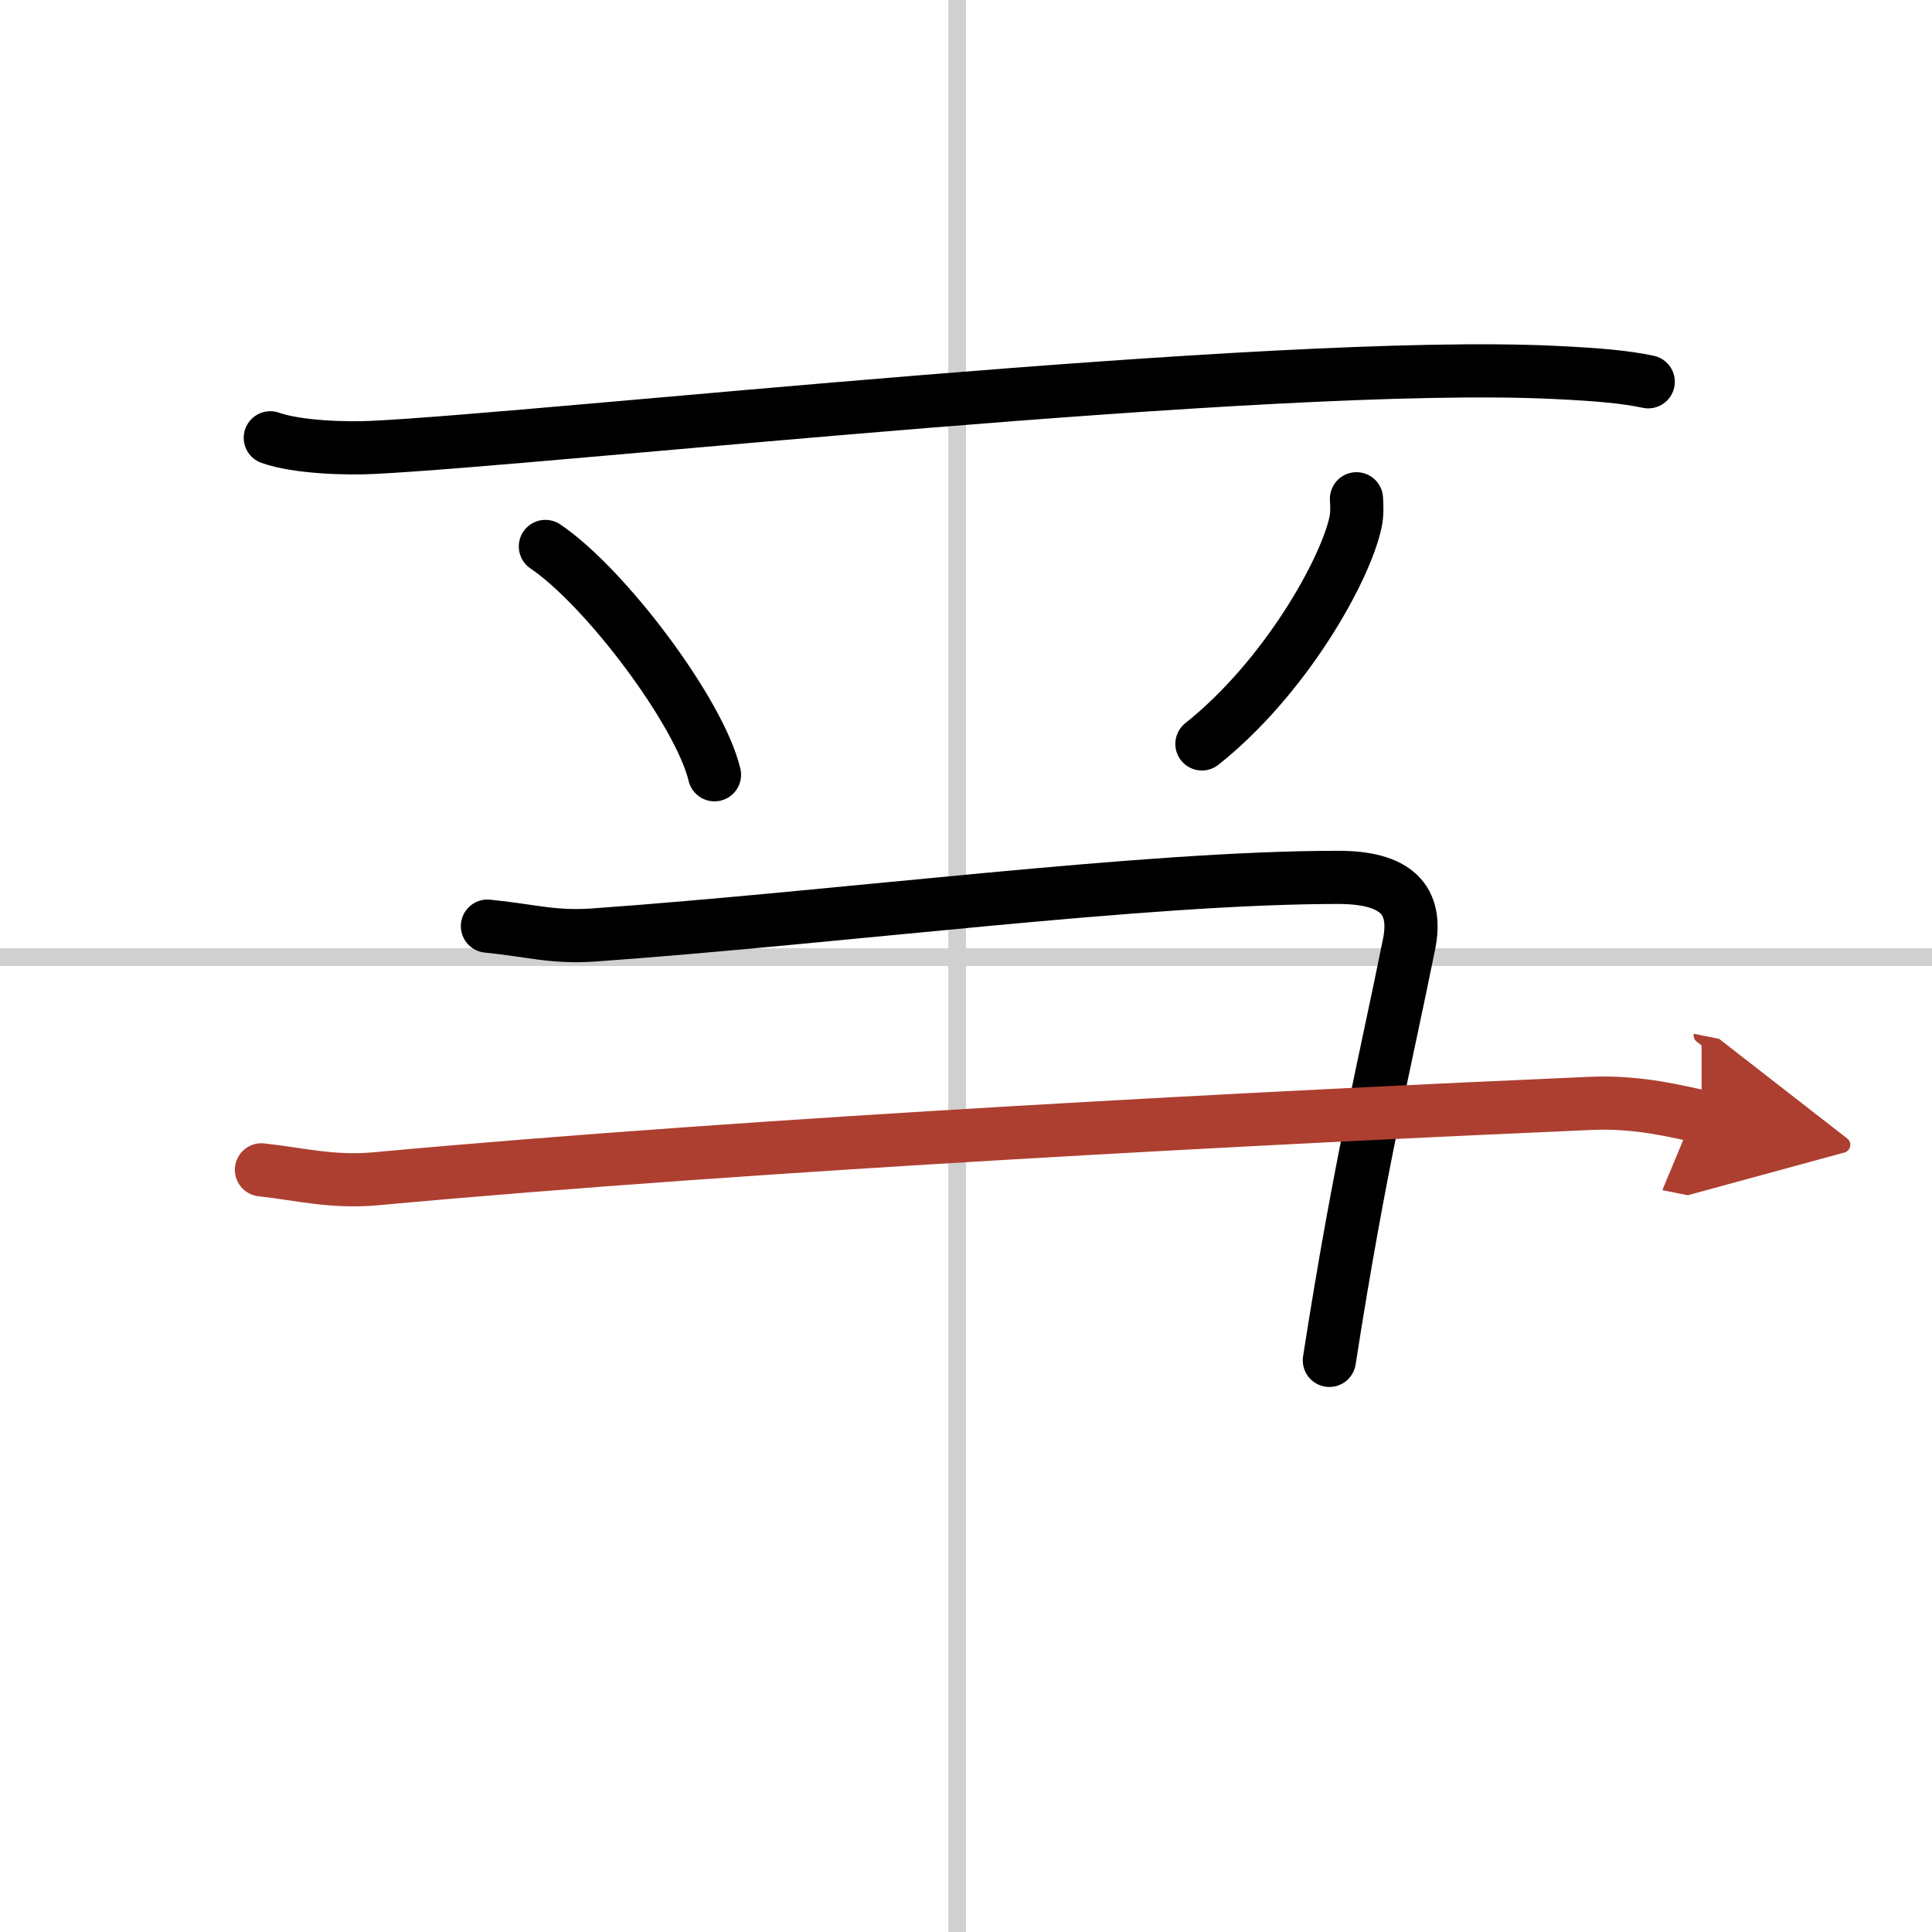
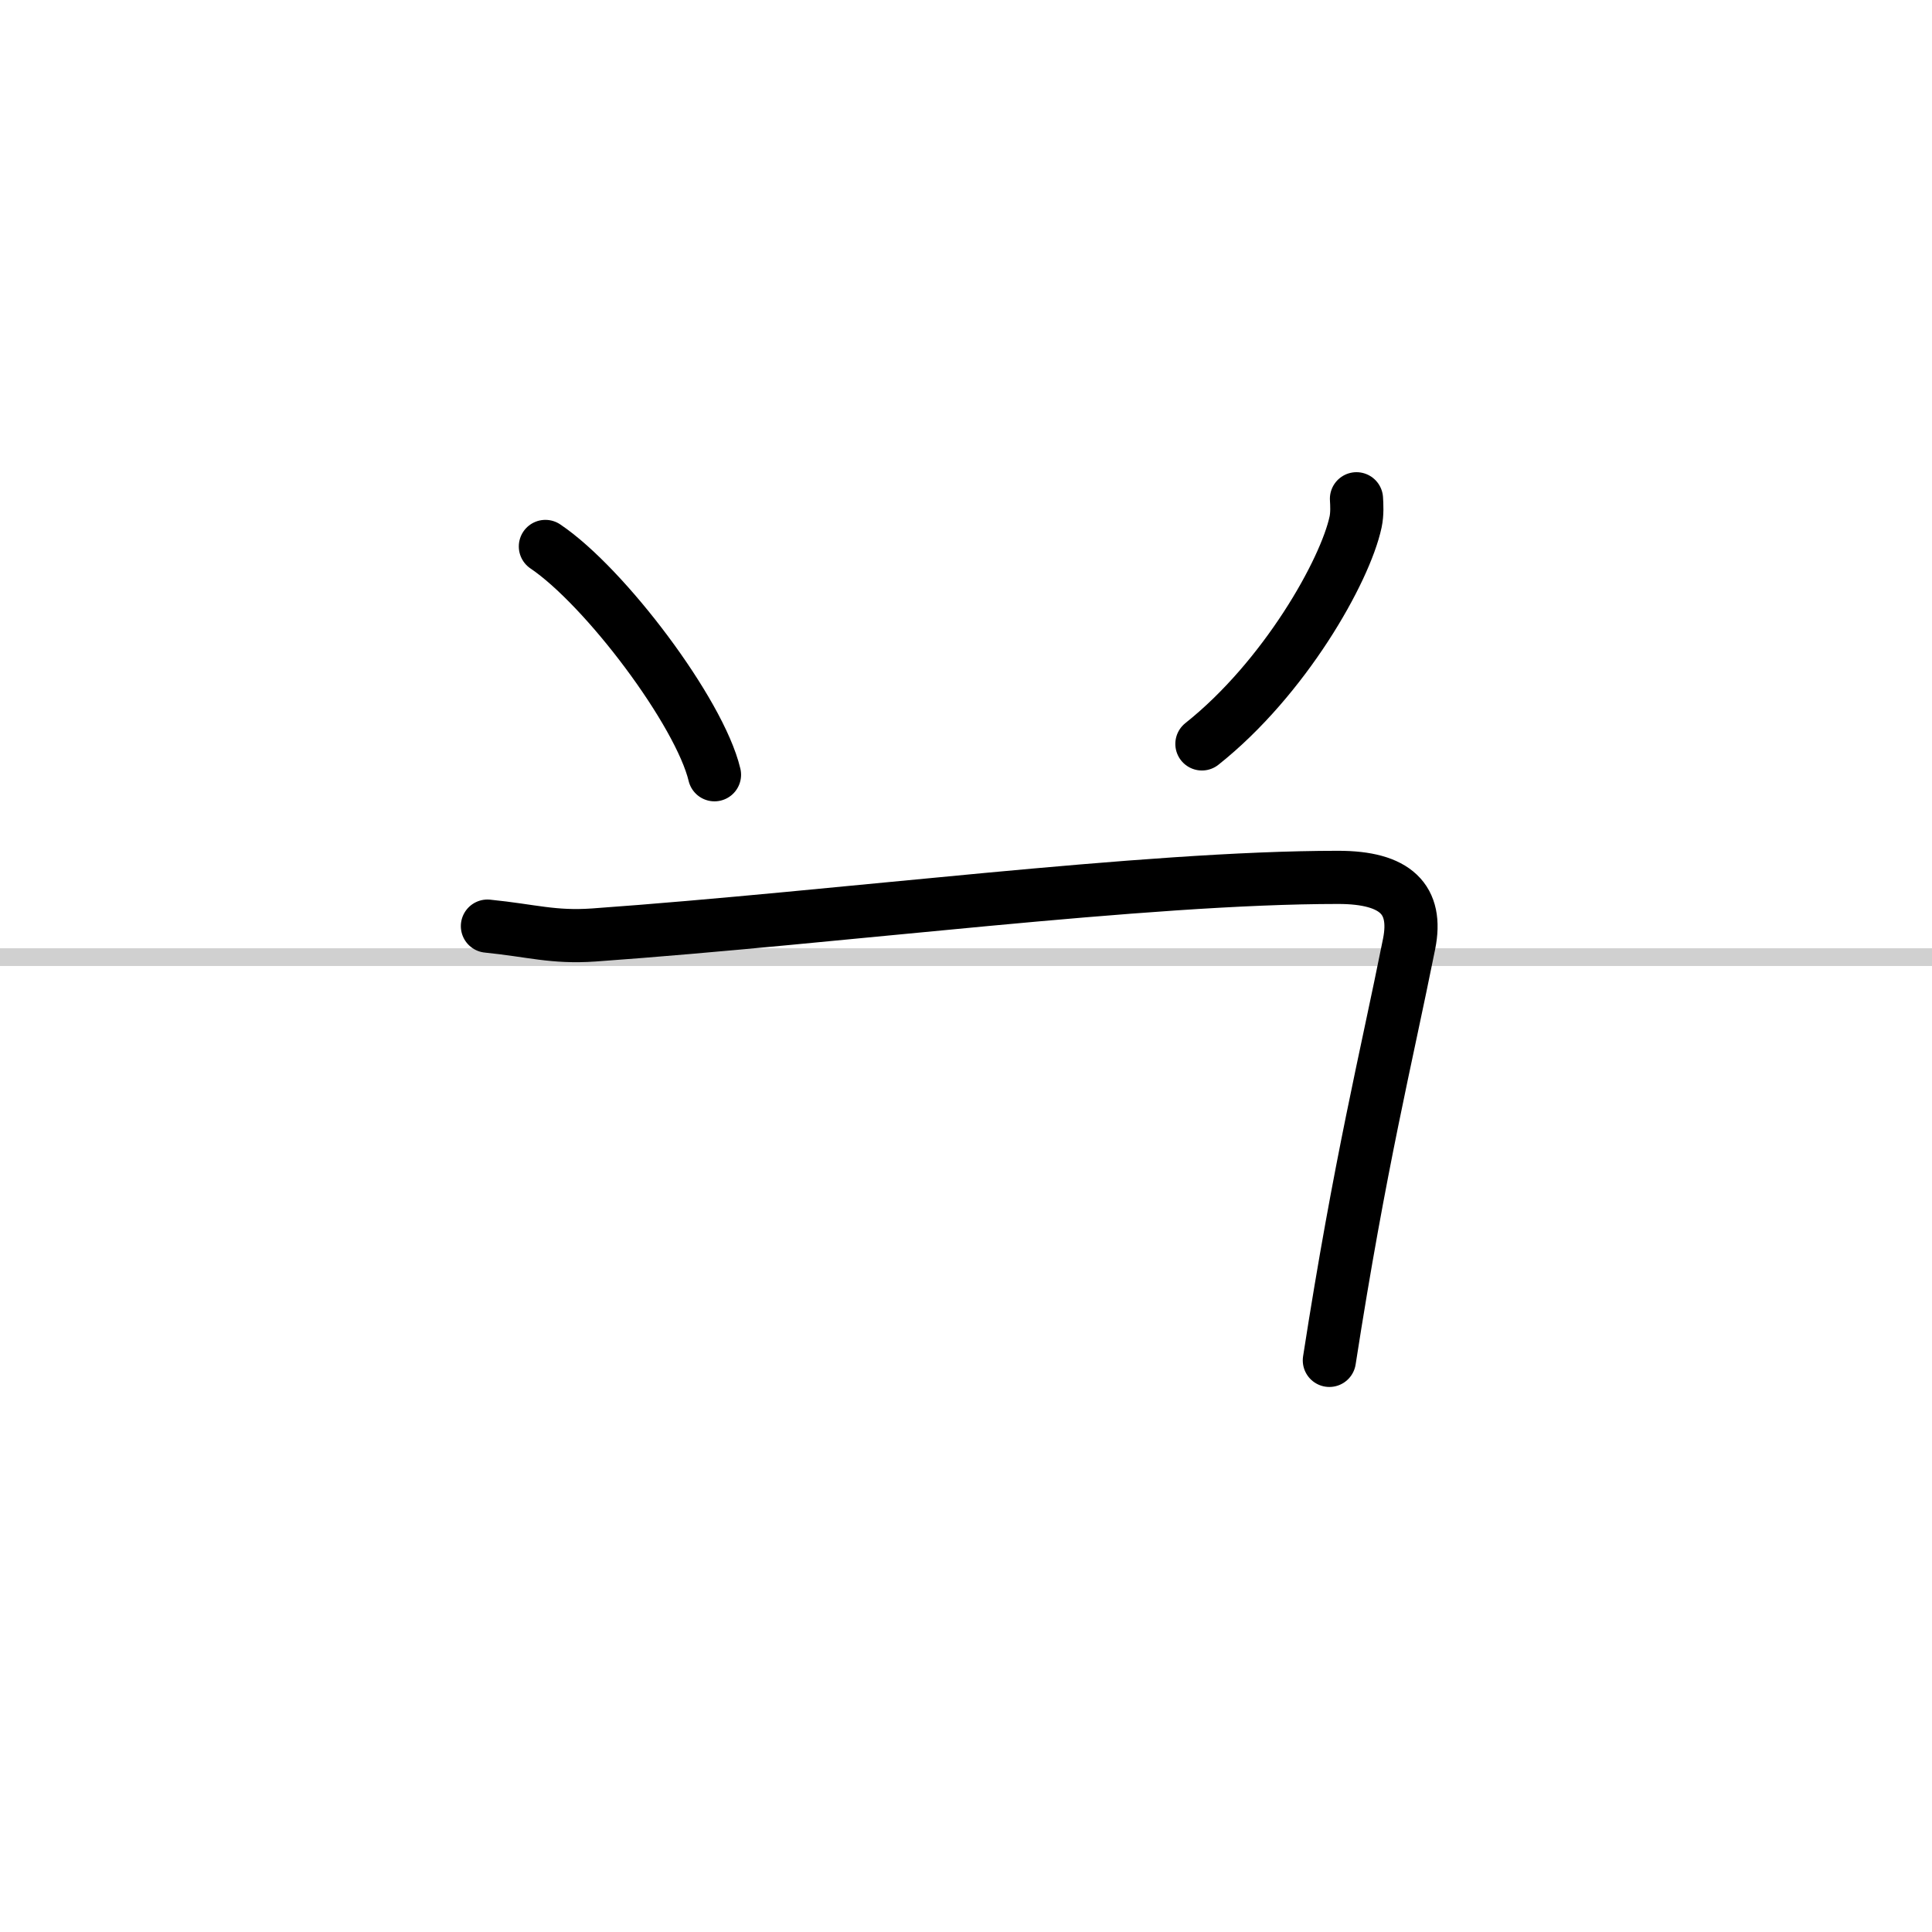
<svg xmlns="http://www.w3.org/2000/svg" width="400" height="400" viewBox="0 0 109 109">
  <defs>
    <marker id="a" markerWidth="4" orient="auto" refX="1" refY="5" viewBox="0 0 10 10">
-       <polyline points="0 0 10 5 0 10 1 5" fill="#ad3f31" stroke="#ad3f31" />
-     </marker>
+       </marker>
  </defs>
  <g fill="none" stroke="#000" stroke-linecap="round" stroke-linejoin="round" stroke-width="3">
-     <rect width="100%" height="100%" fill="#fff" stroke="#fff" />
-     <line x1="54" x2="54" y2="109" stroke="#d0d0d0" stroke-width="1" />
    <line x2="109" y1="54" y2="54" stroke="#d0d0d0" stroke-width="1" />
-     <path d="m15.25 24.7c1.52 0.54 4.3 0.62 5.82 0.54 9.93-0.49 50.68-4.99 66.61-4.23 2.53 0.12 4.05 0.26 5.31 0.53" />
    <path d="m30.77 30.83c3.37 2.27 8.7 9.35 9.54 12.88" />
    <path d="m76.53 28.14c0.02 0.33 0.05 0.84-0.05 1.31-0.59 2.76-4 8.81-8.67 12.52" />
    <path d="m27.5 52.25c2.5 0.25 3.7 0.66 6 0.5 14-1 31-3.25 42-3.25 3.25 0 4.5 1.25 4 3.75-1.31 6.54-2.75 12.25-4.5 23.5" />
-     <path d="m14.75 66c2.25 0.25 4.01 0.73 6.5 0.5 21.75-2 51.25-3.5 68.5-4.25 2.76-0.12 5 0.5 6.25 0.75" marker-end="url(#a)" stroke="#ad3f31" />
  </g>
</svg>